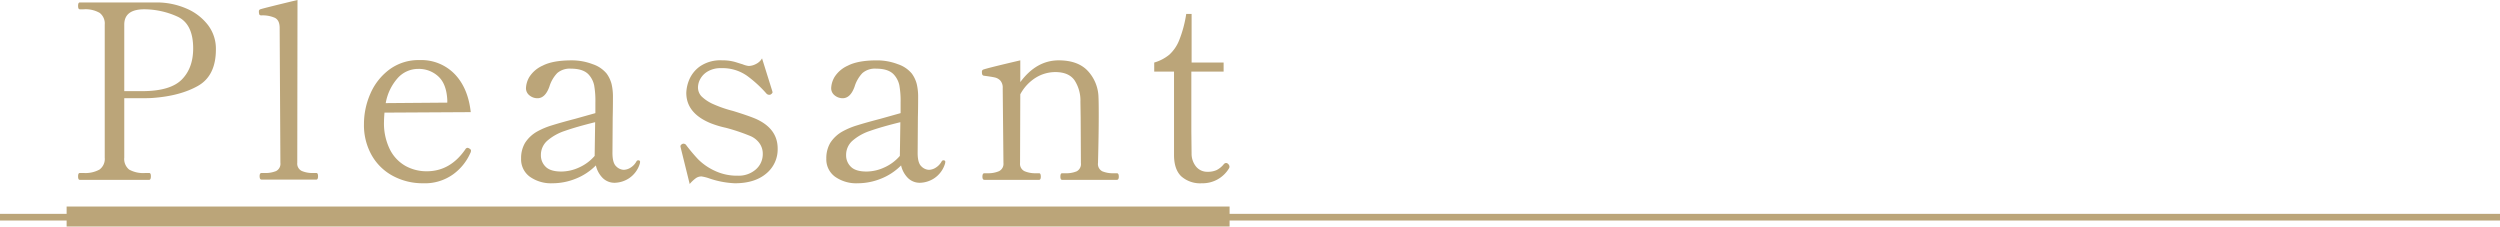
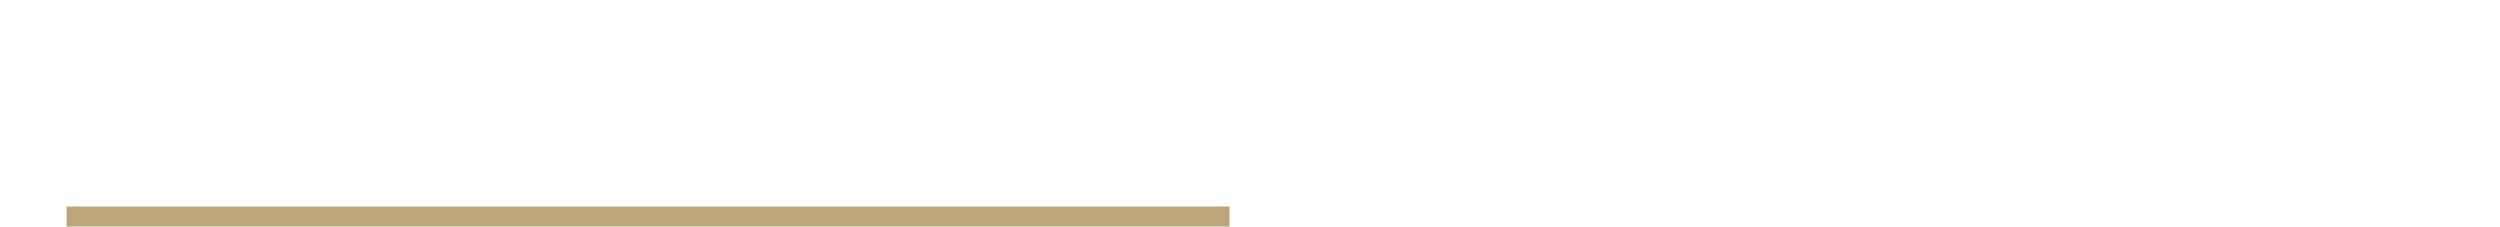
<svg xmlns="http://www.w3.org/2000/svg" id="area04-01-sp" width="750.5" height="67.999" viewBox="0 0 750.5 67.999">
-   <line id="線_22" data-name="線 22" x2="750.5" transform="translate(0 65.197)" fill="none" stroke="#bba579" stroke-miterlimit="10" stroke-width="2" />
-   <path id="パス_129" data-name="パス 129" d="M29.34-72.866a22.45,22.45,0,0,1,8.619,1.8,16.064,16.064,0,0,1,6.455,4.878,11.7,11.7,0,0,1,2.457,7.409q0,7.922-5.392,10.966T27.726-44.185q-.954.073-4.181.073H19.364v17.825a4.083,4.083,0,0,0,1.467,3.594,8.687,8.687,0,0,0,4.841,1.027h1.174q.513,0,.513.954,0,1.1-.513,1.1H6.013q-.513,0-.513-1.027t.513-1.027H7.187a8.769,8.769,0,0,0,4.731-1.027A3.96,3.96,0,0,0,13.5-26.286v-39.9a4.012,4.012,0,0,0-1.54-3.558,8.5,8.5,0,0,0-4.768-1.064H6.013q-.513,0-.513-1.027t.513-1.027H29.34ZM25.086-46.239q8.216-.073,11.59-3.521t3.374-9.316q0-7.482-4.878-9.609a24.315,24.315,0,0,0-9.793-2.127q-6.015,0-6.015,4.621v19.952h5.722Zm35.5,26.554q-.587,0-.587-1.027,0-.954.587-.954h.954a8.3,8.3,0,0,0,3.411-.587,2.452,2.452,0,0,0,1.284-2.494l-.22-40.492q0-2.274-1.43-3.008a9.107,9.107,0,0,0-4.071-.734q-.513,0-.624-.33a2.715,2.715,0,0,1-.11-.844.623.623,0,0,1,.44-.66q1.1-.367,11.15-2.787L71.3-24.746a2.447,2.447,0,0,0,1.32,2.457,8.126,8.126,0,0,0,3.448.624h.954q.513,0,.513.954,0,1.027-.513,1.027Zm62.5-9.243a.663.663,0,0,1,.367.587,1.73,1.73,0,0,1-.22.734,15.746,15.746,0,0,1-5.1,6.308,14.512,14.512,0,0,1-9.059,2.714,18.844,18.844,0,0,1-8.986-2.164,15.972,15.972,0,0,1-6.419-6.2,18.332,18.332,0,0,1-2.347-9.389,22.653,22.653,0,0,1,1.907-9.1,17.859,17.859,0,0,1,5.685-7.262,14.689,14.689,0,0,1,9.133-2.861,13.923,13.923,0,0,1,10.49,4.181q4.035,4.181,4.841,11.443l-25.894.147q-.147,1.761-.147,2.714a17.582,17.582,0,0,0,1.8,8.4,11.717,11.717,0,0,0,4.695,4.915,13.057,13.057,0,0,0,6.345,1.577q7.042,0,11.59-6.6a.815.815,0,0,1,.66-.44A1.413,1.413,0,0,1,123.087-28.927ZM107.61-52.914a8.22,8.22,0,0,0-6.125,2.714,15.211,15.211,0,0,0-3.631,7.556l18.485-.147v-.734q-.22-4.841-2.677-7.115A8.577,8.577,0,0,0,107.61-52.914Zm66.019,27.435q.587,0,.587.513l-.073.44a8.037,8.037,0,0,1-3.3,4.475,8.171,8.171,0,0,1-4.181,1.32,5.044,5.044,0,0,1-3.668-1.43,7.769,7.769,0,0,1-2.054-3.778,17.687,17.687,0,0,1-6.088,4,18.706,18.706,0,0,1-6.9,1.357,11.035,11.035,0,0,1-6.859-1.981,6.448,6.448,0,0,1-2.6-5.428,9.041,9.041,0,0,1,1.174-4.695,10.328,10.328,0,0,1,3.814-3.521,22.36,22.36,0,0,1,4.255-1.761q2.567-.807,7.042-1.981l6.015-1.687v-3.154A26.8,26.8,0,0,0,160.425-48a6.93,6.93,0,0,0-1.467-3.008q-1.614-1.981-5.5-1.981a5.761,5.761,0,0,0-4.108,1.32A10.1,10.1,0,0,0,147-47.632q-1.247,3.521-3.594,3.521a3.74,3.74,0,0,1-2.384-.844,2.713,2.713,0,0,1-1.064-2.237,7.208,7.208,0,0,1,.99-3.264,9.092,9.092,0,0,1,4.034-3.448q3.044-1.577,8.693-1.577a17.4,17.4,0,0,1,6.272,1.137,9.166,9.166,0,0,1,4.218,2.824,9.264,9.264,0,0,1,1.5,3.191,16.7,16.7,0,0,1,.4,3.924q0,3.448-.073,6.088l-.073,10.636q0,3.008,1.137,4.034a3.388,3.388,0,0,0,2.237,1.027,4.01,4.01,0,0,0,2.017-.624,5.1,5.1,0,0,0,1.8-1.871A.619.619,0,0,1,173.629-25.479ZM150.6-22.105a12.924,12.924,0,0,0,5.282-1.21,13.4,13.4,0,0,0,4.695-3.484v-.22l.147-9.9q-5.648,1.394-9.059,2.6a15.33,15.33,0,0,0-5.318,2.971,5.66,5.66,0,0,0-1.907,4.328,4.742,4.742,0,0,0,1.43,3.484Q147.294-22.105,150.6-22.105Zm35.8-7.189-.073-.367q0-.44.587-.734a.817.817,0,0,1,.367-.073,1.046,1.046,0,0,1,.88.587q1.761,2.274,3.448,4.071a17.189,17.189,0,0,0,4.8,3.374,15.631,15.631,0,0,0,7.152,1.577,7.781,7.781,0,0,0,5.392-1.871,6.074,6.074,0,0,0,2.091-4.731,5.337,5.337,0,0,0-.954-3.081,6.445,6.445,0,0,0-2.714-2.2,57.8,57.8,0,0,0-7.409-2.494,29.735,29.735,0,0,1-4.621-1.394q-7.262-3.008-7.262-9.1a11.228,11.228,0,0,1,.844-3.851,9.406,9.406,0,0,1,3.228-4.071,10.8,10.8,0,0,1,6.712-1.834,13.443,13.443,0,0,1,4.071.55q1.724.55,2.017.624a7.087,7.087,0,0,0,1.834.513,4.838,4.838,0,0,0,2.274-.624,4.268,4.268,0,0,0,1.761-1.65l3.008,9.609.147.513q0,.367-.587.734a1.022,1.022,0,0,1-.44.073,1.122,1.122,0,0,1-.807-.367,36.049,36.049,0,0,0-5.8-5.318,12.8,12.8,0,0,0-7.776-2.311,7.621,7.621,0,0,0-4,.954,5.957,5.957,0,0,0-2.274,2.274,5.366,5.366,0,0,0-.7,2.494,3.881,3.881,0,0,0,1.064,2.751,12.011,12.011,0,0,0,3.484,2.311A36.216,36.216,0,0,0,202.09-40.3q4.768,1.467,6.969,2.421,6.455,2.934,6.455,8.876a9.361,9.361,0,0,1-3.448,7.519q-3.448,2.9-9.389,2.9a26.836,26.836,0,0,1-7.922-1.54,12.358,12.358,0,0,0-2.127-.513,2.921,2.921,0,0,0-1.65.513,10.53,10.53,0,0,0-1.871,1.761Zm78.856,3.814q.587,0,.587.513l-.073.44a8.037,8.037,0,0,1-3.3,4.475,8.171,8.171,0,0,1-4.181,1.32,5.044,5.044,0,0,1-3.668-1.43,7.769,7.769,0,0,1-2.054-3.778,17.687,17.687,0,0,1-6.088,4,18.7,18.7,0,0,1-6.9,1.357,11.035,11.035,0,0,1-6.859-1.981,6.448,6.448,0,0,1-2.6-5.428,9.042,9.042,0,0,1,1.174-4.695,10.328,10.328,0,0,1,3.814-3.521,22.36,22.36,0,0,1,4.255-1.761q2.567-.807,7.042-1.981l6.015-1.687v-3.154A26.8,26.8,0,0,0,252.045-48a6.93,6.93,0,0,0-1.467-3.008q-1.614-1.981-5.5-1.981a5.761,5.761,0,0,0-4.108,1.32,10.1,10.1,0,0,0-2.347,4.034q-1.247,3.521-3.594,3.521a3.74,3.74,0,0,1-2.384-.844,2.713,2.713,0,0,1-1.064-2.237,7.208,7.208,0,0,1,.99-3.264A9.092,9.092,0,0,1,236.6-53.9q3.044-1.577,8.693-1.577a17.4,17.4,0,0,1,6.272,1.137,9.166,9.166,0,0,1,4.218,2.824,9.263,9.263,0,0,1,1.5,3.191,16.7,16.7,0,0,1,.4,3.924q0,3.448-.073,6.088l-.073,10.636q0,3.008,1.137,4.034a3.388,3.388,0,0,0,2.237,1.027,4.01,4.01,0,0,0,2.017-.624,5.1,5.1,0,0,0,1.8-1.871A.619.619,0,0,1,265.248-25.479Zm-23.033,3.374a12.924,12.924,0,0,0,5.282-1.21,13.4,13.4,0,0,0,4.695-3.484v-.22l.147-9.9q-5.648,1.394-9.059,2.6a15.329,15.329,0,0,0-5.318,2.971,5.66,5.66,0,0,0-1.907,4.328,4.742,4.742,0,0,0,1.43,3.484Q238.914-22.105,242.215-22.105Zm75.115.513q.587,0,.587,1.027,0,.954-.587.954H300.9q-.513,0-.513-.954,0-1.027.513-1.027h1.027a8.038,8.038,0,0,0,3.374-.587,2.469,2.469,0,0,0,1.247-2.494l-.073-13.644-.073-4.695a11.158,11.158,0,0,0-1.724-6.419q-1.724-2.531-5.832-2.531a11.219,11.219,0,0,0-5.8,1.65,13.19,13.19,0,0,0-4.695,5.025l-.073,20.613a2.447,2.447,0,0,0,1.32,2.457,8.126,8.126,0,0,0,3.448.624H294q.513,0,.513,1.027,0,.954-.513.954H277.572q-.587,0-.587-.954,0-1.027.587-1.027h.954a8.125,8.125,0,0,0,3.448-.624,2.447,2.447,0,0,0,1.32-2.457l-.22-22.446a3.2,3.2,0,0,0-.7-2.274,3.249,3.249,0,0,0-1.687-.954q-.99-.22-3.191-.513a.658.658,0,0,1-.55-.33,2.323,2.323,0,0,1-.11-.844.63.63,0,0,1,.367-.66q1.1-.44,11.15-2.787v6.529q4.841-6.529,11.517-6.529,5.8,0,8.766,3.191a12,12,0,0,1,3.191,7.886q.073,1.32.073,5.282,0,6.015-.22,14.451a2.452,2.452,0,0,0,1.284,2.494,8.3,8.3,0,0,0,3.411.587Zm25.527,3.008a8.565,8.565,0,0,1-6.2-2.091q-2.164-2.091-2.164-6.419V-52.107h-5.942v-2.714a12.855,12.855,0,0,0,4.511-2.347,11.726,11.726,0,0,0,2.971-4.328,35.939,35.939,0,0,0,2.127-7.922h1.614v14.6h9.609v2.714H339.7v17.972l.073,6.6a6.128,6.128,0,0,0,1.394,4,4.29,4.29,0,0,0,3.374,1.5,6.348,6.348,0,0,0,2.751-.513,6.755,6.755,0,0,0,2.091-1.687,1,1,0,0,1,.734-.44.944.944,0,0,1,.7.367,1.105,1.105,0,0,1,.33.734.9.9,0,0,1-.147.513A9.23,9.23,0,0,1,342.858-18.584Z" transform="translate(17.94 73.6)" fill="#bba579" />
  <line id="線_23" data-name="線 23" x2="349.124" transform="translate(20 64.999)" fill="none" stroke="#bba579" stroke-miterlimit="10" stroke-width="6" />
</svg>